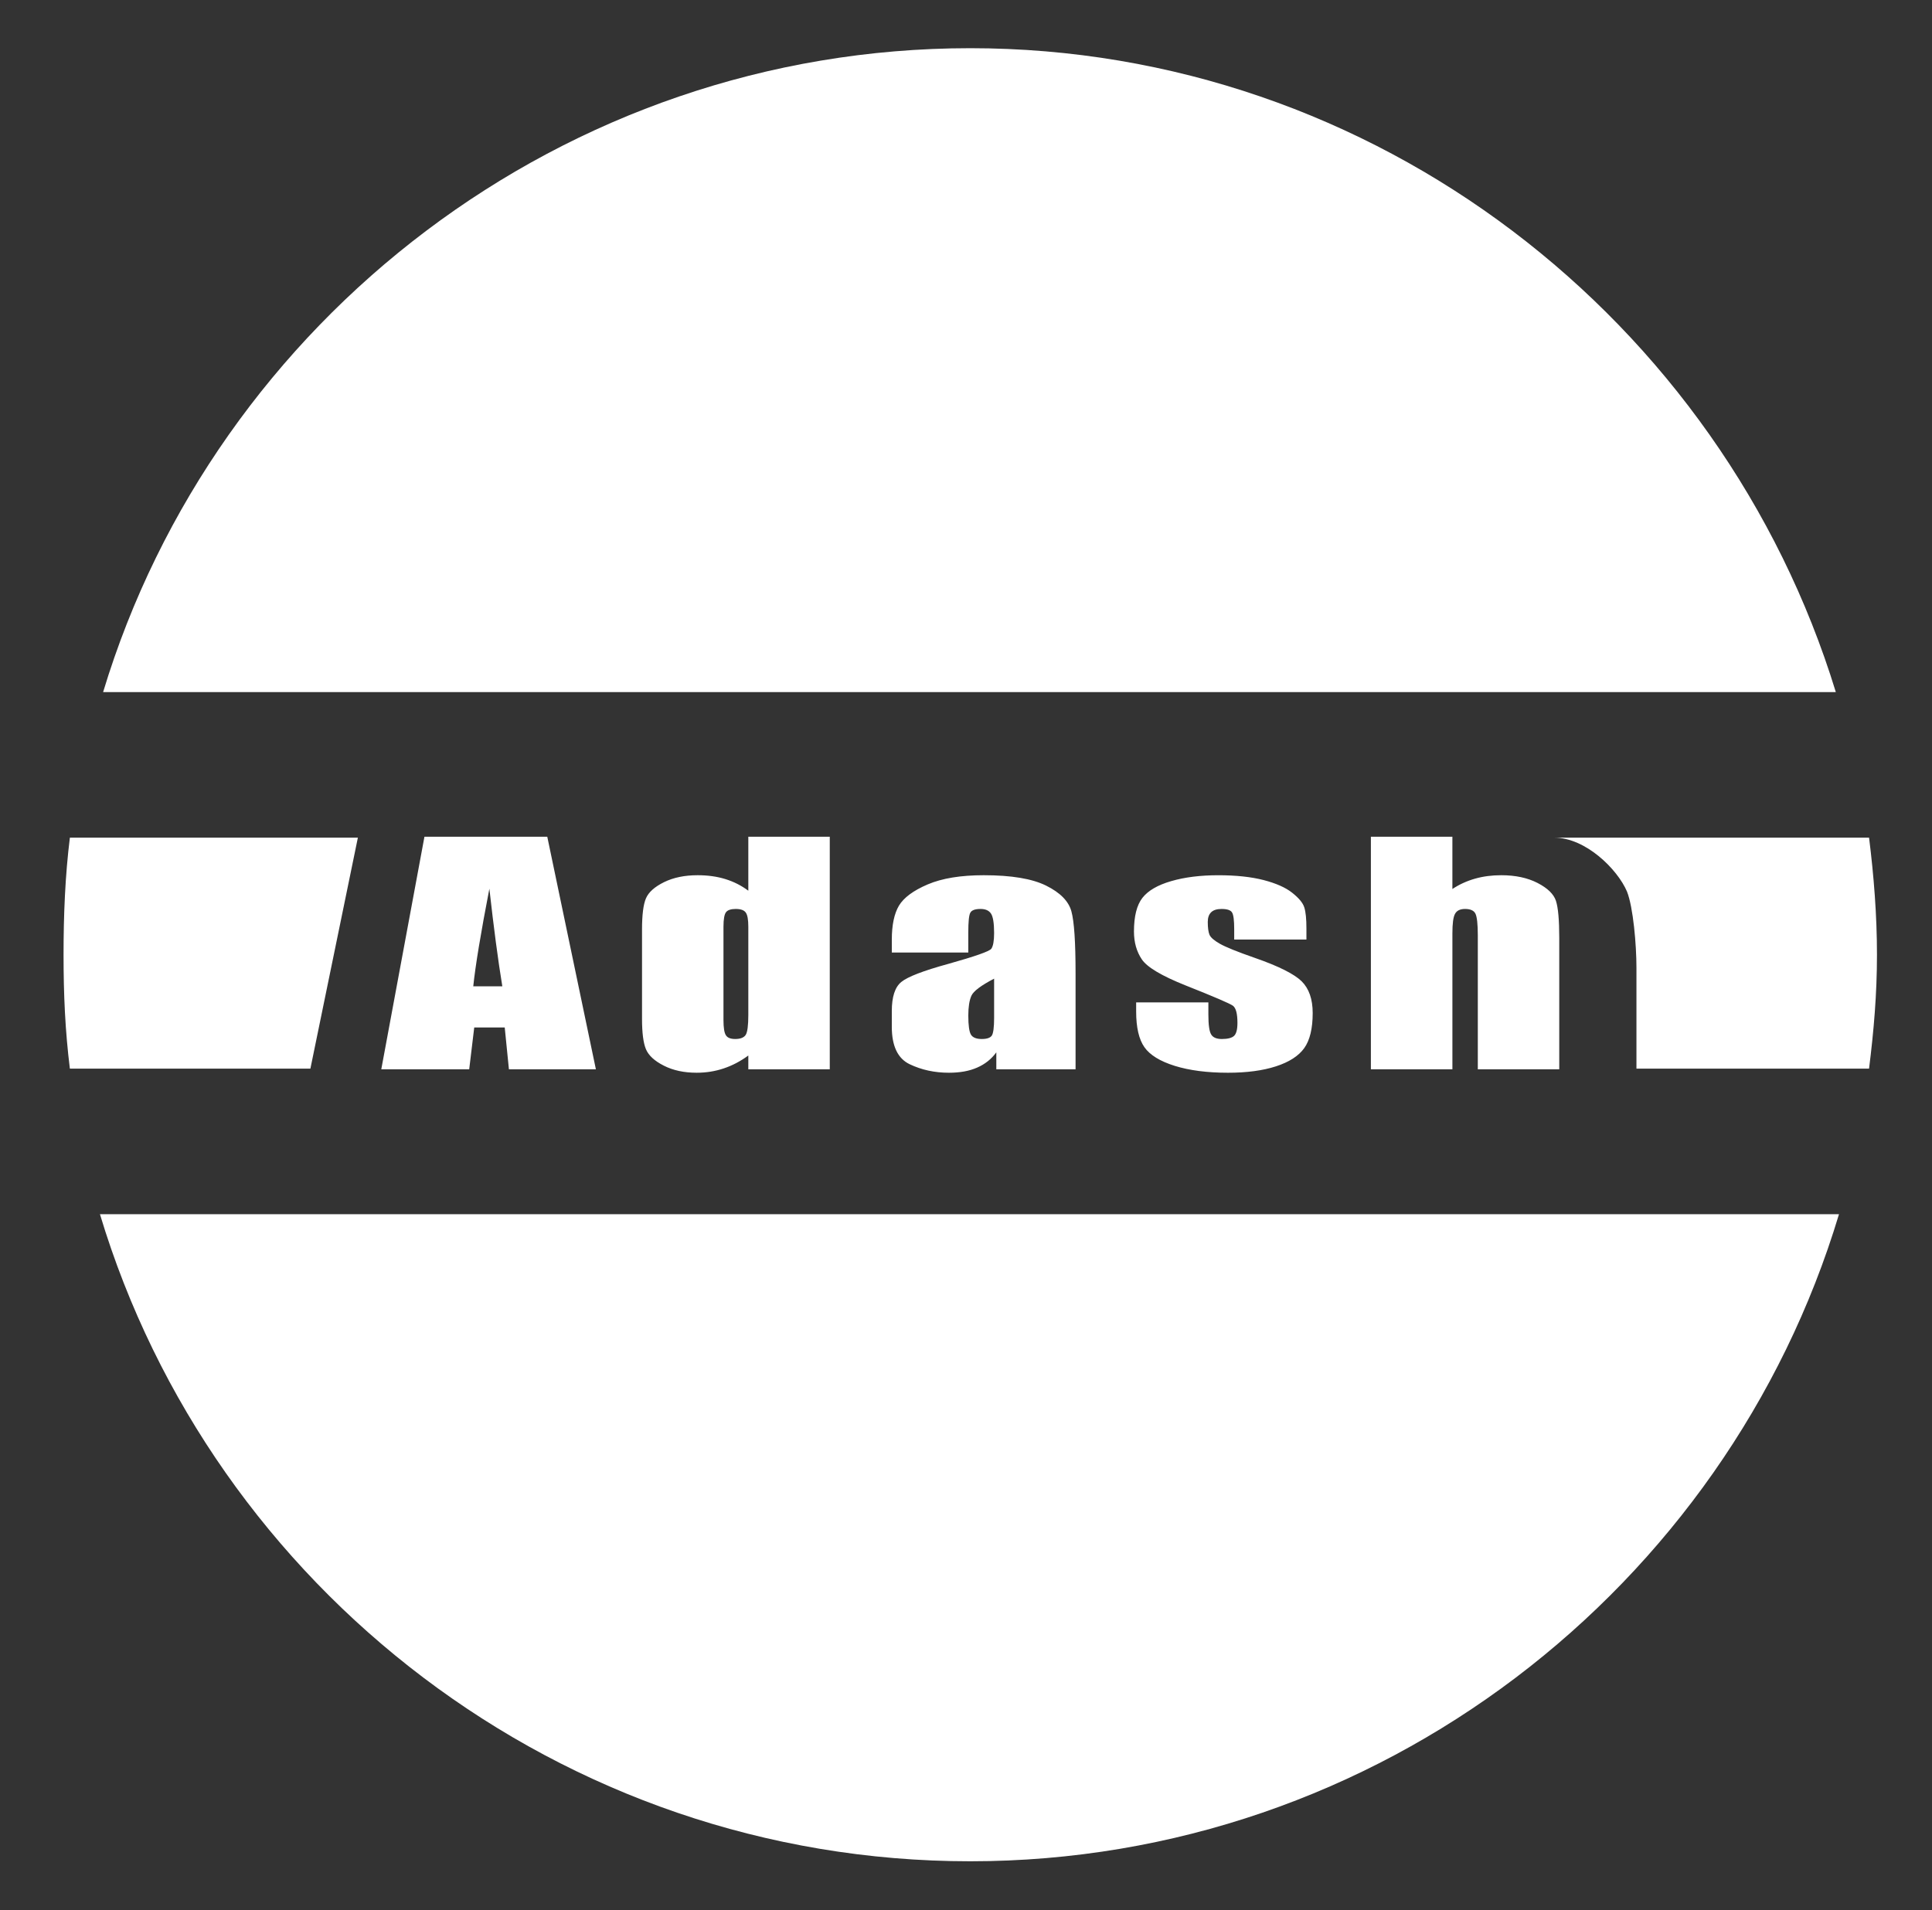
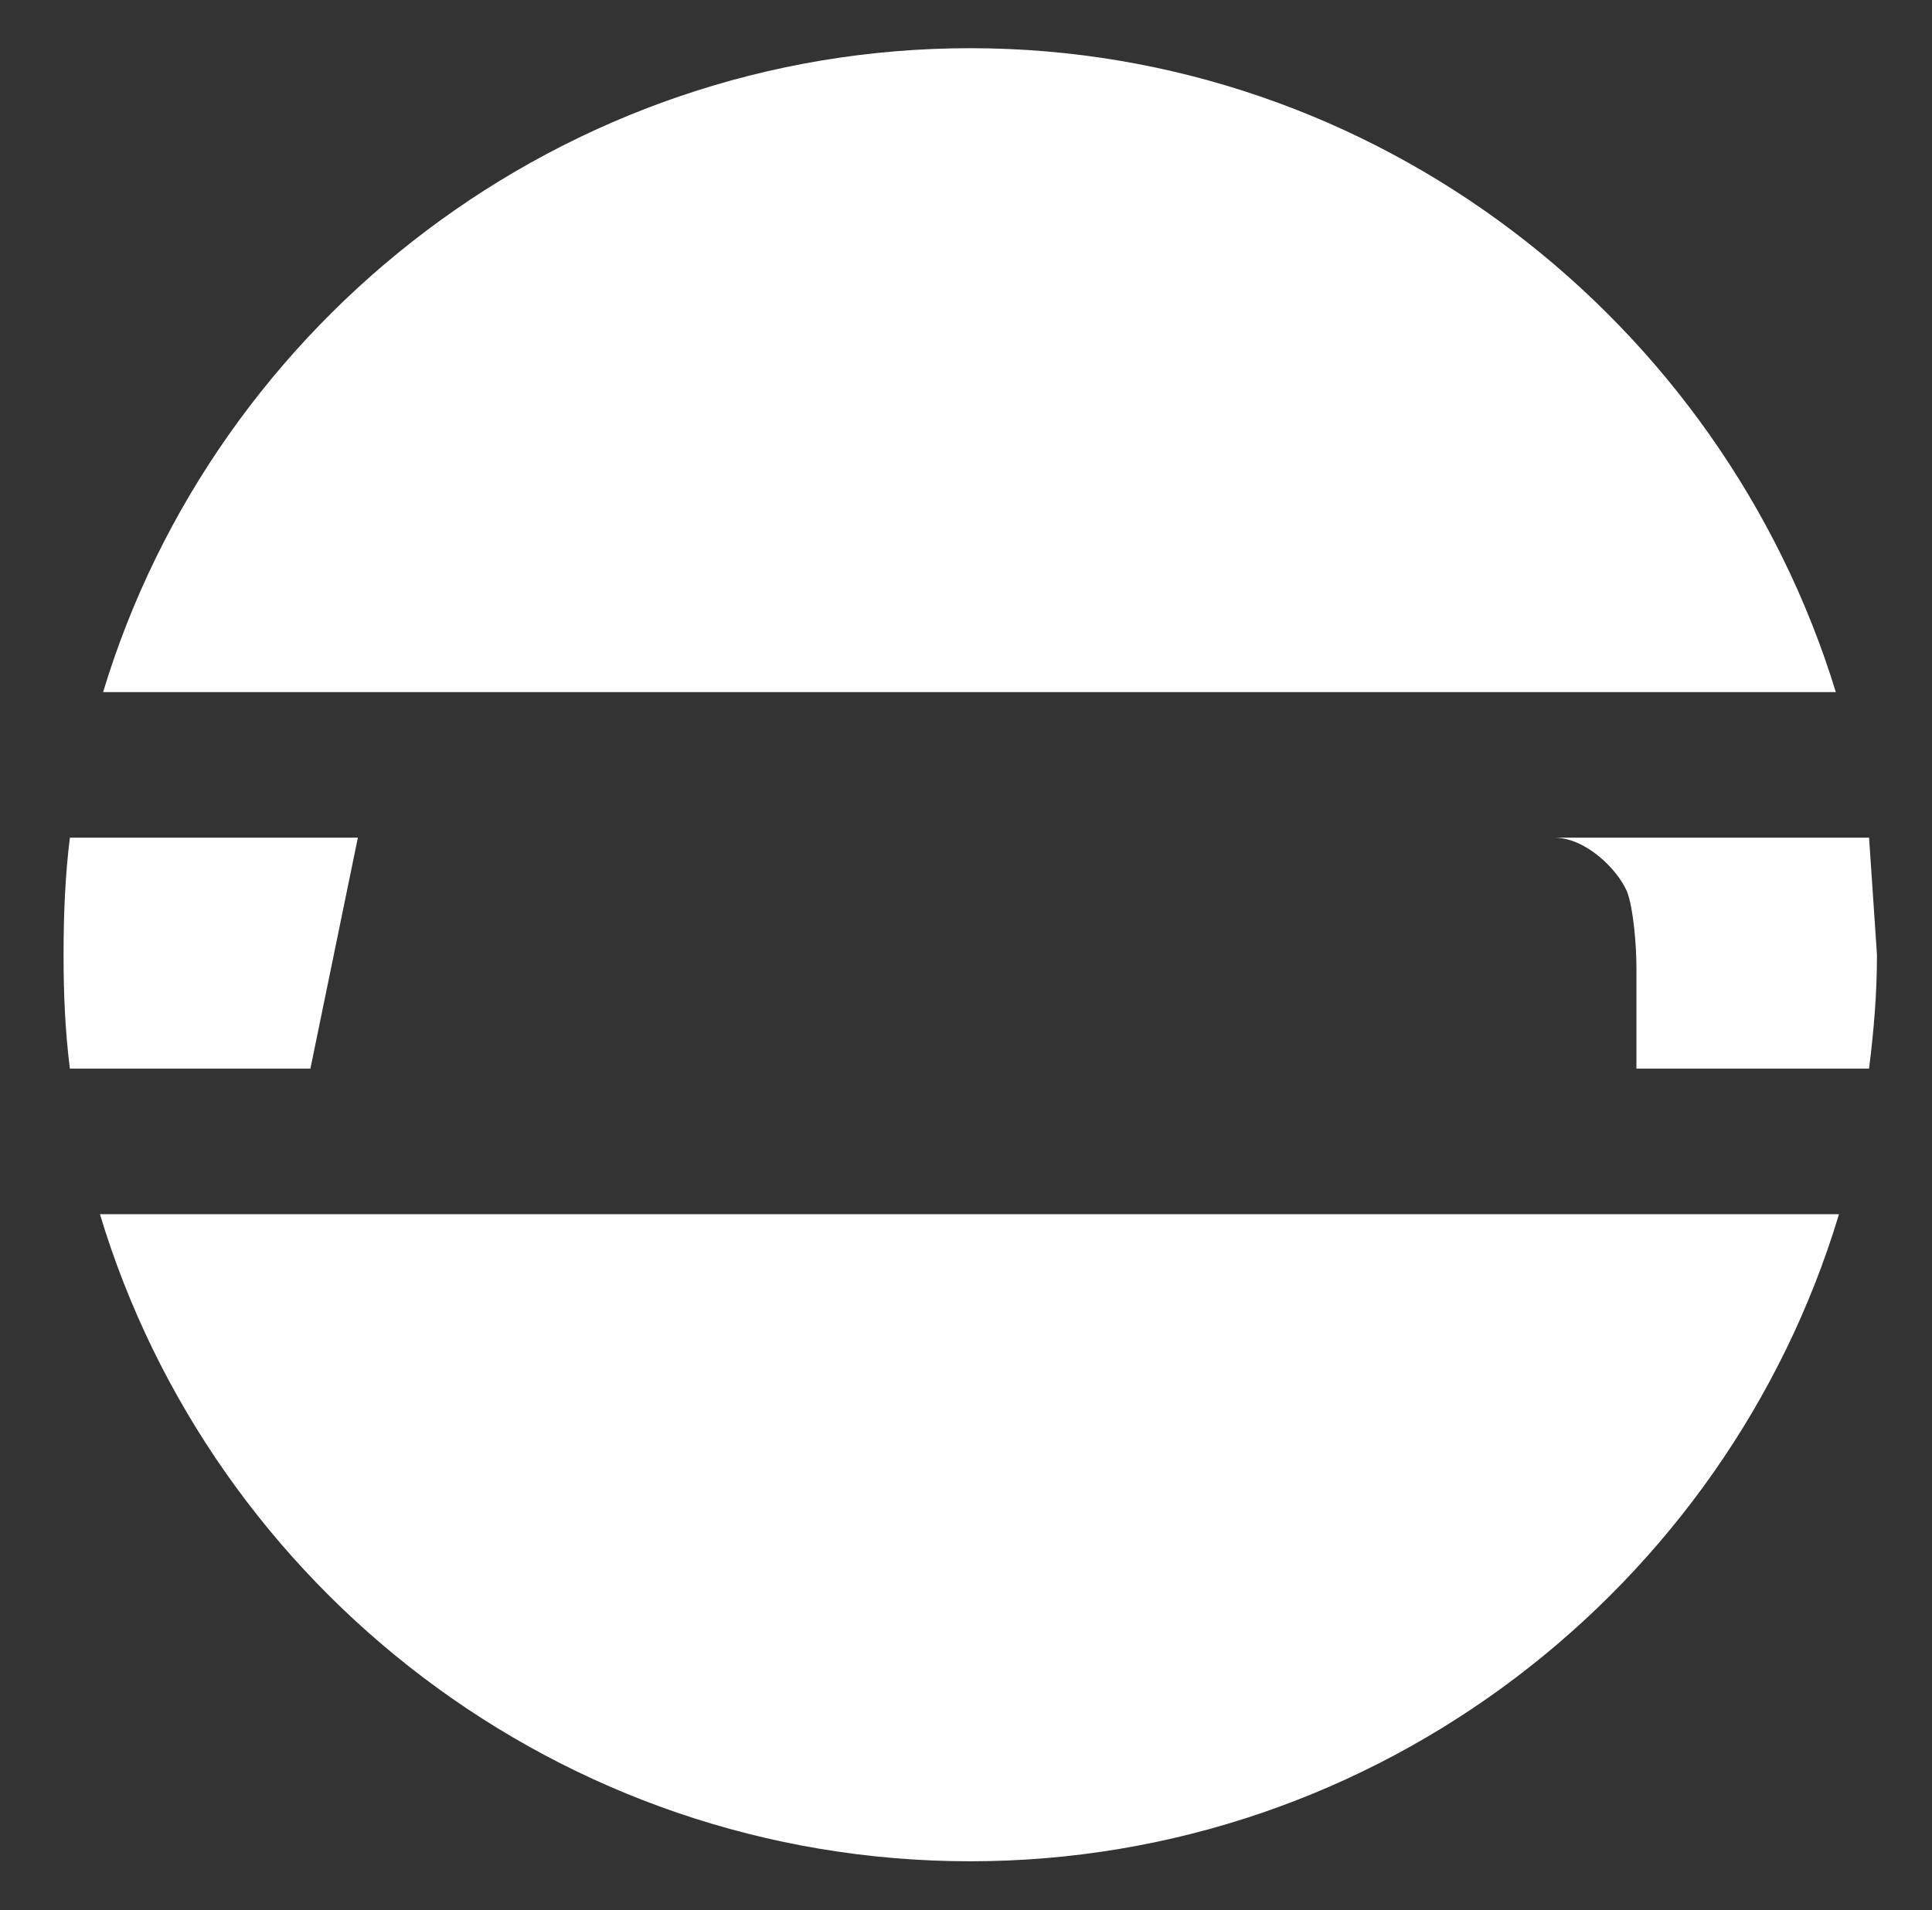
<svg xmlns="http://www.w3.org/2000/svg" version="1.1" id="Layer_1" x="0px" y="0px" width="302px" height="298.667px" viewBox="0 0 302 298.667" enable-background="new 0 0 302 298.667" xml:space="preserve">
  <rect x="0" y="0" width="302" height="298.667" fill="#333333" stroke="none" />
-   <path fill-rule="evenodd" clip-rule="evenodd" fill="#FFFFFF" d="M10.923,130.964h45.018l-7.421,36.113H10.923  c-0.742-5.937-0.989-11.626-0.989-17.809C9.934,143.084,10.181,136.9,10.923,130.964 M15.624,189.834h271.838  C269.901,248.208,215.483,291,151.667,291C87.603,291,33.186,248.208,15.624,189.834 M292.162,130.964h-49.223  c4.946,0,9.894,4.947,11.378,8.41c0.989,2.474,1.484,8.41,1.484,11.873v7.915v7.915h36.36c0.743-5.937,1.237-11.626,1.237-17.809  C293.399,143.084,292.905,136.9,292.162,130.964 M286.967,108.207H16.117C33.679,50.08,88.096,7.535,151.667,7.535  C214.989,7.535,269.159,50.08,286.967,108.207" />
-   <path fill="#FFFFFF" d="M85.547,130.818l7.599,36.361H79.552l-0.656-6.539h-4.767l-0.786,6.539H59.6l6.747-36.361H85.547z   M78.52,154.201c-0.678-4.117-1.345-9.208-2.024-15.257c-1.345,6.954-2.184,12.037-2.518,15.257H78.52z M129.705,130.818v36.361  h-12.732v-2.153c-1.226,0.896-2.507,1.572-3.853,2.017c-1.344,0.453-2.754,0.674-4.218,0.674c-1.98,0-3.692-0.367-5.144-1.111  c-1.454-0.734-2.379-1.596-2.788-2.568c-0.409-0.974-0.613-2.561-0.613-4.761v-13.953c0-2.284,0.204-3.91,0.613-4.868  c0.409-0.959,1.345-1.802,2.82-2.531c1.474-0.728,3.229-1.088,5.262-1.088c1.583,0,3.025,0.199,4.338,0.605s2.508,1.013,3.583,1.817  v-8.44H129.705z M116.973,144.879c0-1.097-0.129-1.826-0.397-2.202c-0.259-0.375-0.786-0.567-1.561-0.567  c-0.754,0-1.27,0.169-1.528,0.507c-0.258,0.337-0.398,1.089-0.398,2.262v14.596c0,1.212,0.128,2.009,0.387,2.393  c0.247,0.384,0.732,0.574,1.442,0.574c0.818,0,1.367-0.215,1.647-0.644c0.269-0.422,0.408-1.472,0.408-3.127V144.879z   M151.36,148.919h-11.957v-2.001c0-2.3,0.377-4.079,1.119-5.329c0.754-1.25,2.25-2.362,4.499-3.32s5.166-1.433,8.76-1.433  c4.315,0,7.556,0.544,9.74,1.626c2.196,1.087,3.509,2.422,3.95,4.002c0.441,1.579,0.656,4.829,0.656,9.758v14.957h-12.387v-2.651  c-0.775,1.065-1.787,1.862-3.015,2.392c-1.226,0.537-2.69,0.797-4.402,0.797c-2.227,0-4.272-0.444-6.134-1.334  c-1.851-0.889-2.787-2.844-2.787-5.849v-2.454c0-2.23,0.495-3.748,1.485-4.554c0.99-0.812,3.433-1.756,7.35-2.829  c4.177-1.173,6.415-1.955,6.716-2.361c0.291-0.407,0.441-1.227,0.441-2.469c0-1.556-0.172-2.576-0.494-3.044  c-0.323-0.475-0.861-0.713-1.625-0.713c-0.861,0-1.4,0.2-1.604,0.599c-0.216,0.398-0.312,1.425-0.312,3.089V148.919z   M155.395,153.006c-2.045,1.064-3.229,1.955-3.551,2.674c-0.323,0.722-0.484,1.757-0.484,3.099c0,1.541,0.14,2.537,0.42,2.99  c0.279,0.452,0.85,0.674,1.689,0.674c0.797,0,1.313-0.176,1.561-0.528c0.236-0.354,0.365-1.281,0.365-2.775V153.006z   M204.213,146.895h-11.289v-1.609c0-1.38-0.107-2.255-0.334-2.622c-0.215-0.368-0.764-0.553-1.646-0.553  c-0.721,0-1.26,0.169-1.614,0.507c-0.355,0.337-0.538,0.843-0.538,1.517c0,0.913,0.096,1.587,0.269,2.009  c0.183,0.429,0.722,0.897,1.614,1.403c0.894,0.514,2.723,1.257,5.5,2.223c3.702,1.288,6.123,2.507,7.286,3.643  c1.151,1.141,1.732,2.79,1.732,4.969c0,2.42-0.441,4.254-1.323,5.488c-0.883,1.233-2.368,2.184-4.435,2.852  c-2.065,0.666-4.563,0.996-7.49,0.996c-3.228,0-6.006-0.359-8.309-1.073c-2.304-0.722-3.886-1.693-4.746-2.921  c-0.86-1.227-1.292-3.09-1.292-5.573v-1.435h11.289v1.887c0,1.604,0.141,2.646,0.432,3.119c0.279,0.484,0.84,0.722,1.679,0.722  c0.903,0,1.539-0.161,1.894-0.481c0.355-0.324,0.539-1.006,0.539-2.033c0-1.426-0.227-2.315-0.689-2.676  c-0.484-0.359-2.959-1.418-7.415-3.188c-3.745-1.495-6.026-2.853-6.845-4.079c-0.818-1.219-1.227-2.668-1.227-4.347  c0-2.377,0.441-4.132,1.323-5.267c0.883-1.127,2.378-2.001,4.499-2.615c2.109-0.613,4.563-0.919,7.361-0.919  c2.766,0,5.134,0.253,7.07,0.751c1.948,0.506,3.444,1.166,4.479,1.986c1.043,0.828,1.678,1.587,1.893,2.292  c0.227,0.706,0.334,1.809,0.334,3.305V146.895z M227.03,130.818v8.172c1.087-0.721,2.271-1.257,3.541-1.617  c1.27-0.361,2.637-0.537,4.09-0.537c2.228,0,4.121,0.406,5.683,1.211c1.571,0.813,2.528,1.741,2.874,2.798  c0.344,1.059,0.516,2.983,0.516,5.781v20.553h-12.731v-20.974c0-1.741-0.13-2.853-0.366-3.351c-0.236-0.49-0.785-0.744-1.625-0.744  c-0.775,0-1.303,0.261-1.571,0.768c-0.28,0.505-0.409,1.517-0.409,3.035v21.266h-12.742v-36.361H227.03z" />
+   <path fill-rule="evenodd" clip-rule="evenodd" fill="#FFFFFF" d="M10.923,130.964h45.018l-7.421,36.113H10.923  c-0.742-5.937-0.989-11.626-0.989-17.809C9.934,143.084,10.181,136.9,10.923,130.964 M15.624,189.834h271.838  C269.901,248.208,215.483,291,151.667,291C87.603,291,33.186,248.208,15.624,189.834 M292.162,130.964h-49.223  c4.946,0,9.894,4.947,11.378,8.41c0.989,2.474,1.484,8.41,1.484,11.873v7.915v7.915h36.36c0.743-5.937,1.237-11.626,1.237-17.809  M286.967,108.207H16.117C33.679,50.08,88.096,7.535,151.667,7.535  C214.989,7.535,269.159,50.08,286.967,108.207" />
</svg>